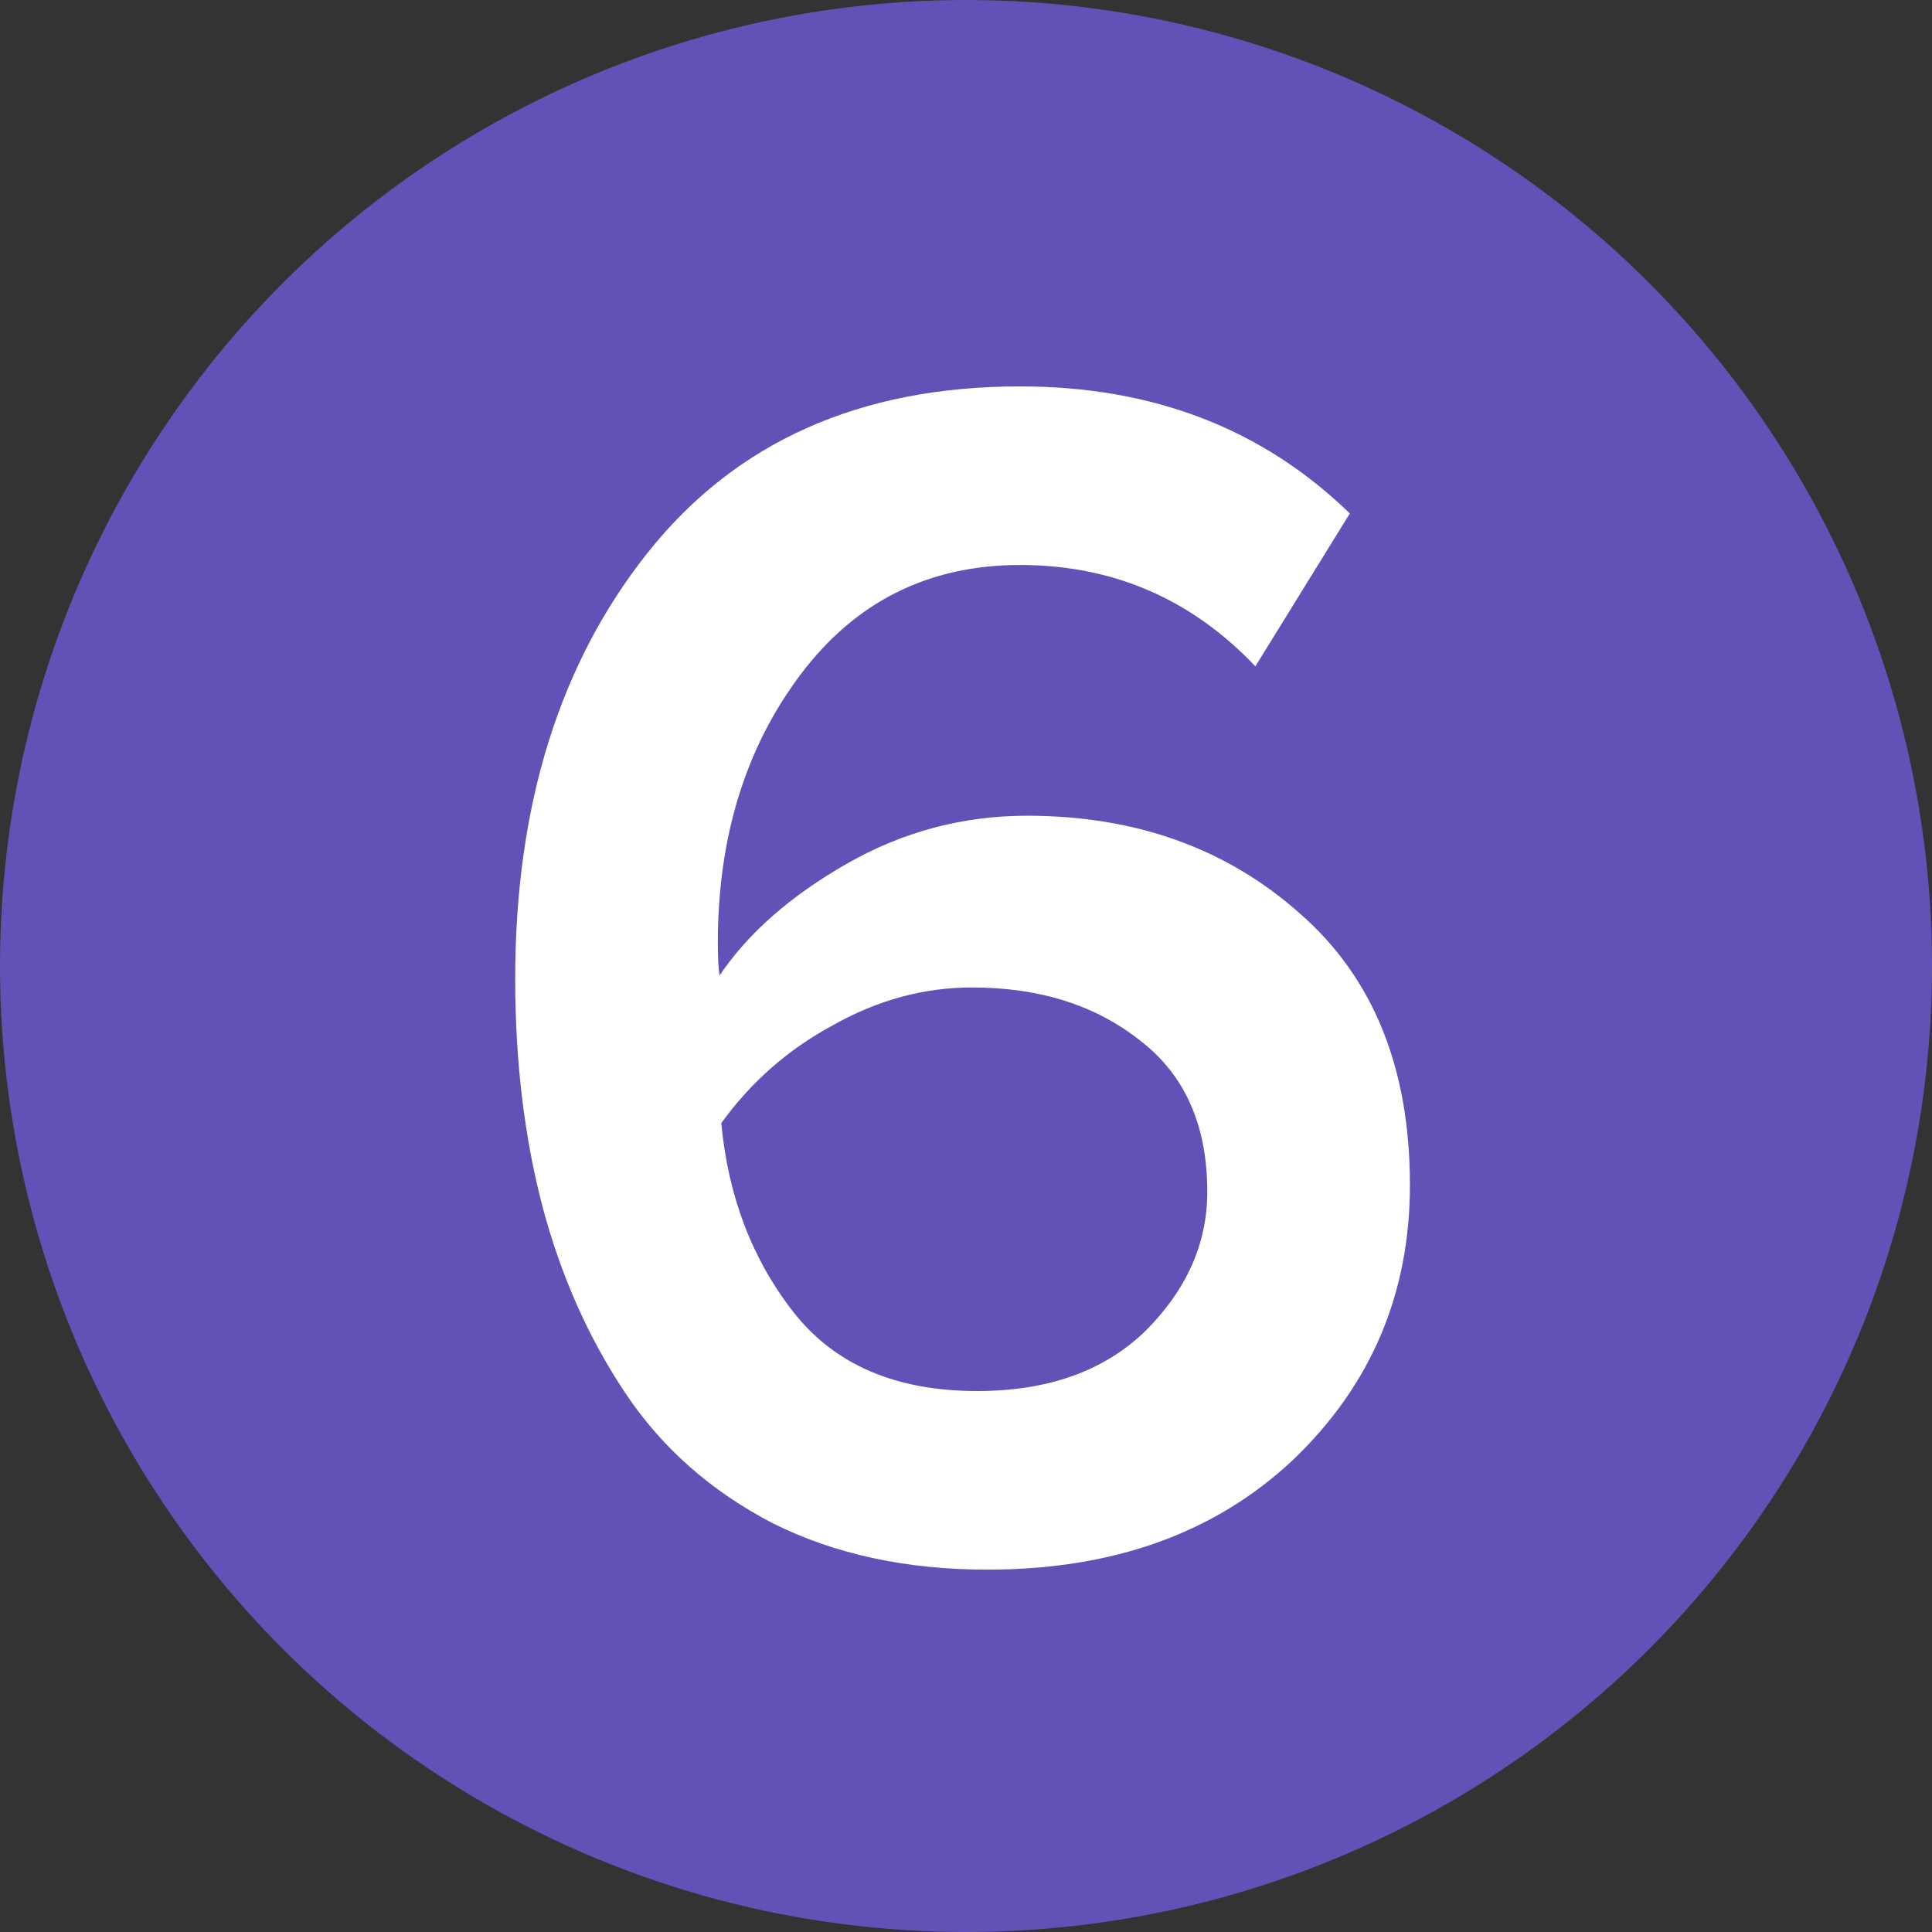
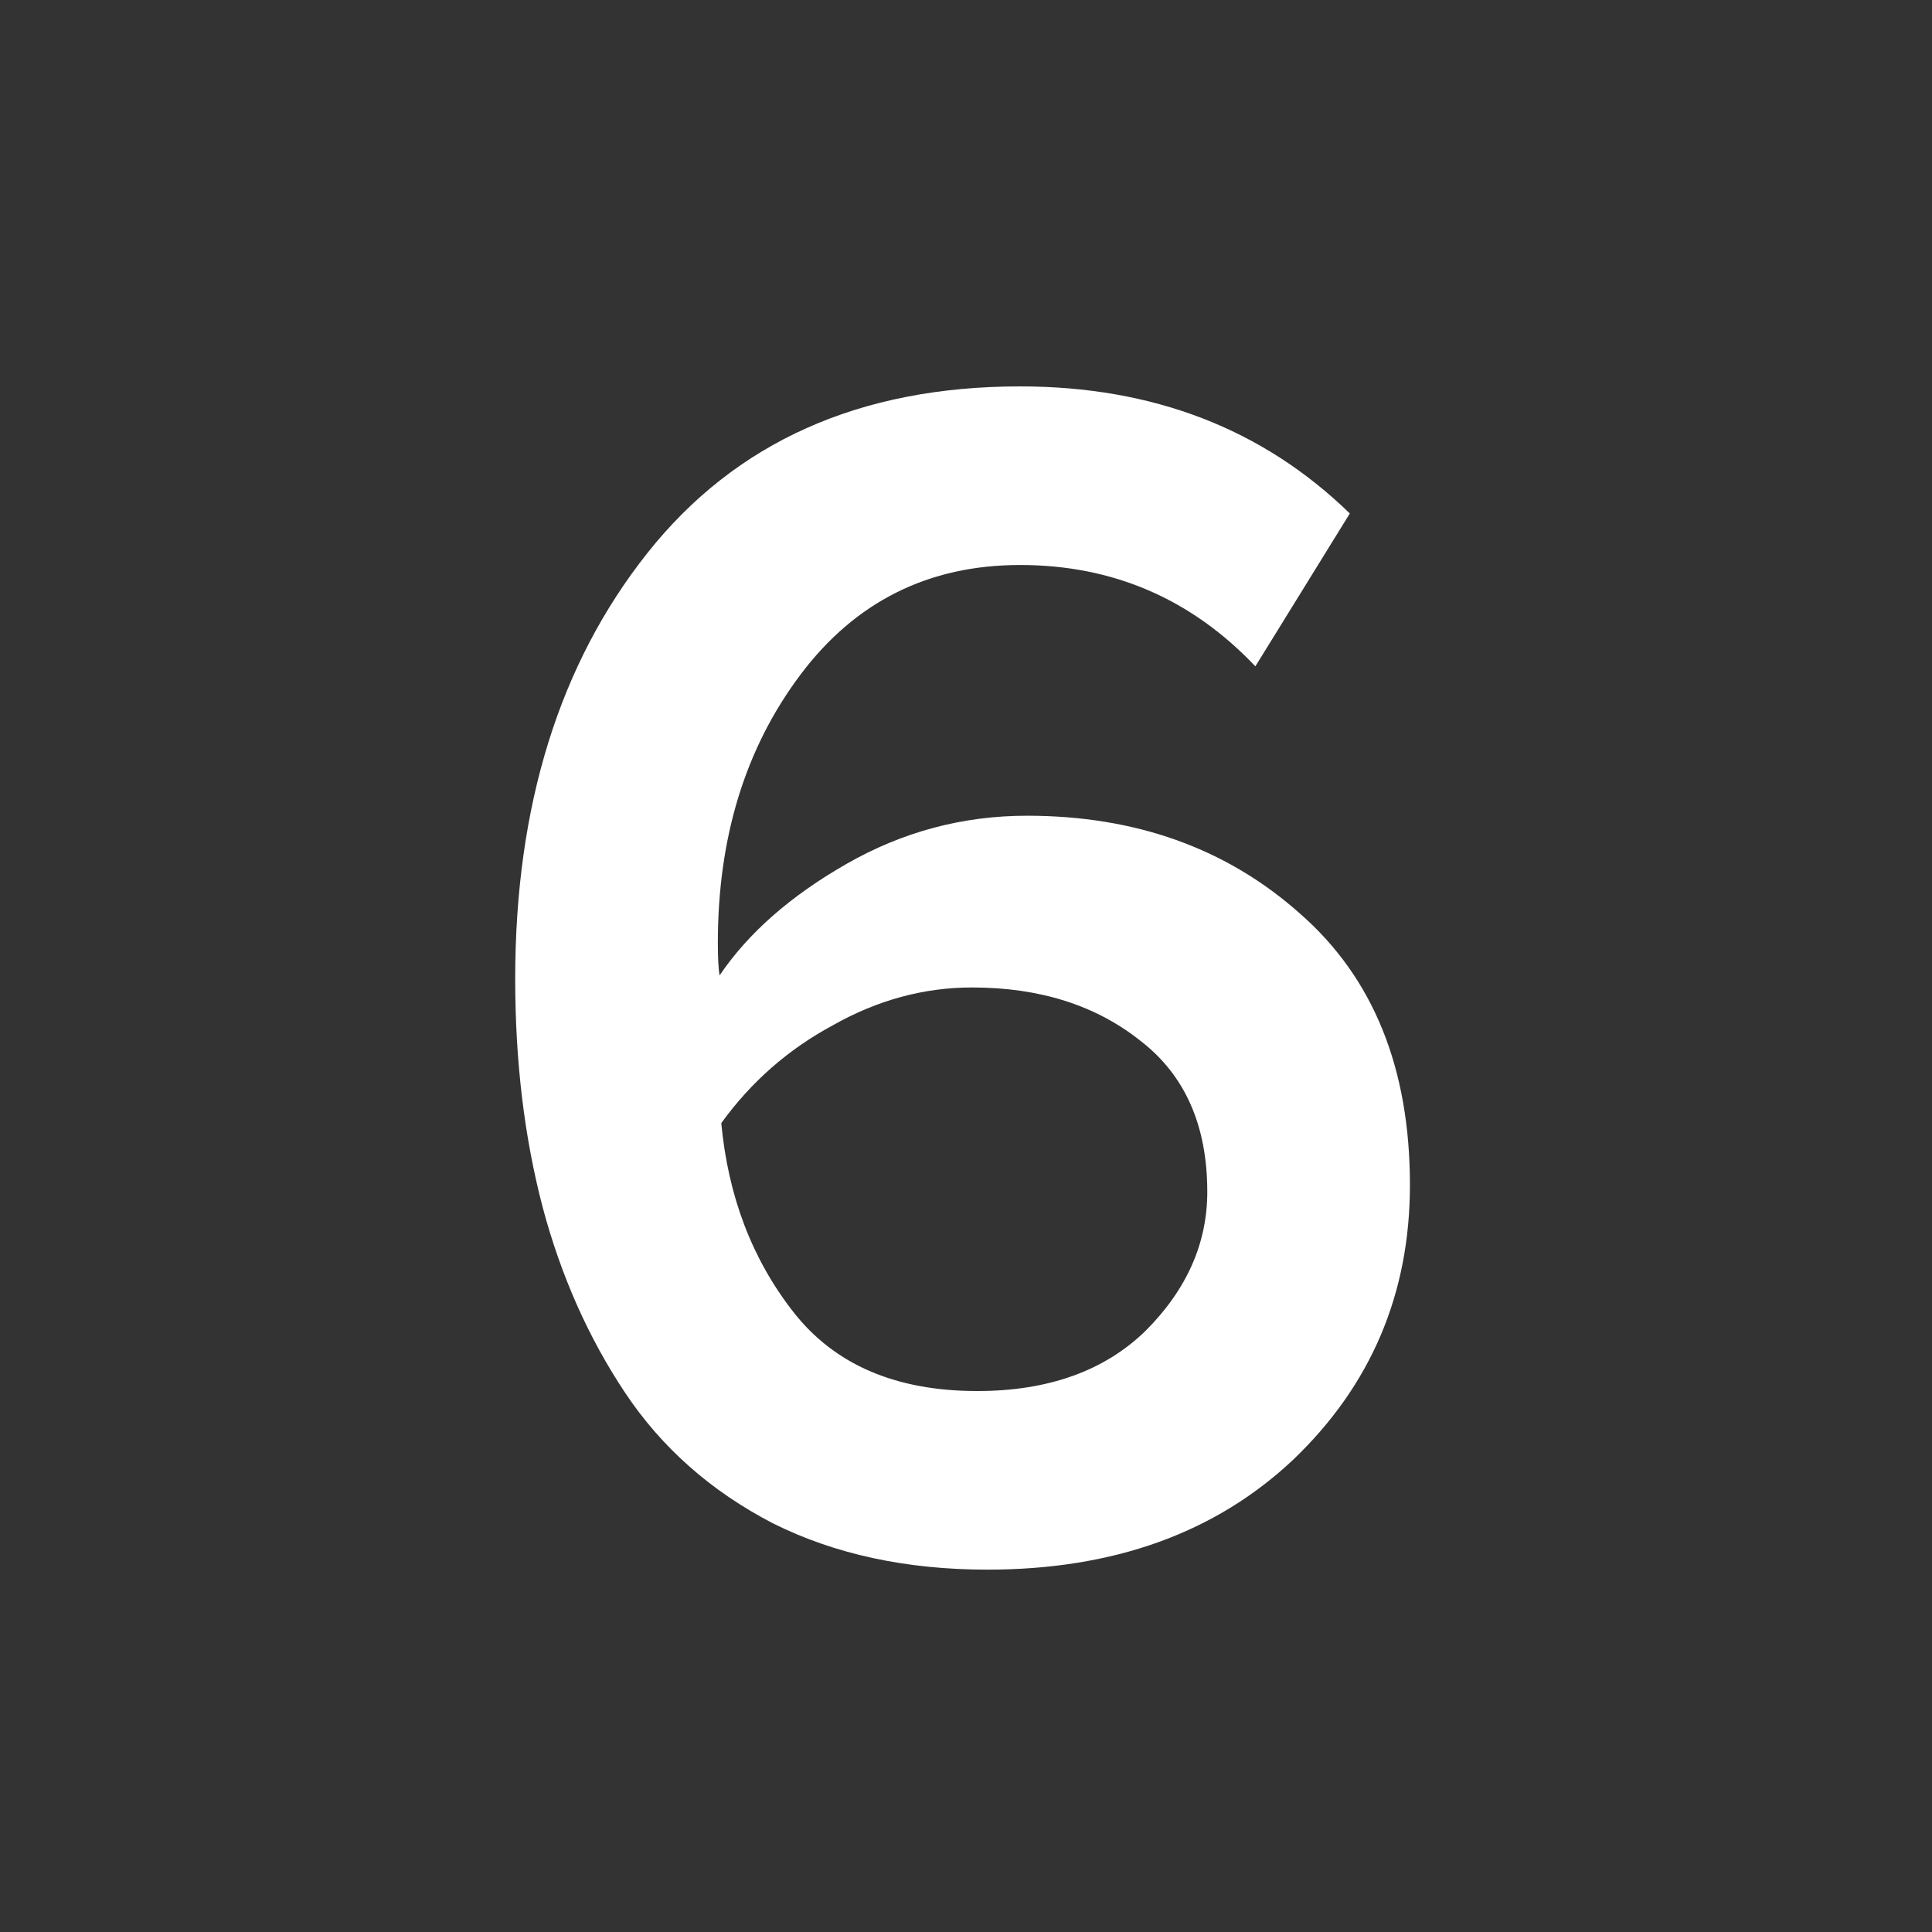
<svg xmlns="http://www.w3.org/2000/svg" width="45" height="45" viewBox="0 0 45 45" fill="none">
  <rect x="0" y="0" width="45" height="45" fill="#333333" stroke="none" />
-   <circle cx="22.5" cy="22.5" r="22.5" fill="#6451B7" />
  <path d="M23 36.56C21.107 36.56 19.44 36.2 18 35.48C16.56 34.733 15.413 33.72 14.56 32.44C13.707 31.16 13.067 29.72 12.64 28.12C12.213 26.493 12 24.72 12 22.8C12 18.773 13.027 15.467 15.08 12.88C17.133 10.293 20.027 9 23.76 9C26.853 9 29.413 9.987 31.44 11.96L29.24 15.52C27.747 13.947 25.92 13.16 23.76 13.16C21.627 13.16 19.92 14.013 18.64 15.72C17.36 17.427 16.72 19.507 16.72 21.96C16.72 22.307 16.733 22.56 16.76 22.72C17.427 21.733 18.413 20.867 19.72 20.12C21.027 19.373 22.427 19 23.92 19C26.453 19 28.573 19.76 30.28 21.28C31.987 22.773 32.84 24.88 32.84 27.6C32.84 30.133 31.933 32.267 30.12 34C28.307 35.707 25.933 36.56 23 36.56ZM22.76 32.4C24.413 32.4 25.72 31.933 26.68 31C27.64 30.04 28.12 28.96 28.12 27.76C28.12 26.213 27.6 25.04 26.56 24.24C25.52 23.413 24.213 23 22.64 23C21.52 23 20.44 23.293 19.4 23.88C18.36 24.44 17.493 25.2 16.8 26.16C16.96 27.867 17.52 29.333 18.48 30.56C19.44 31.787 20.867 32.4 22.76 32.4Z" fill="white" />
</svg>